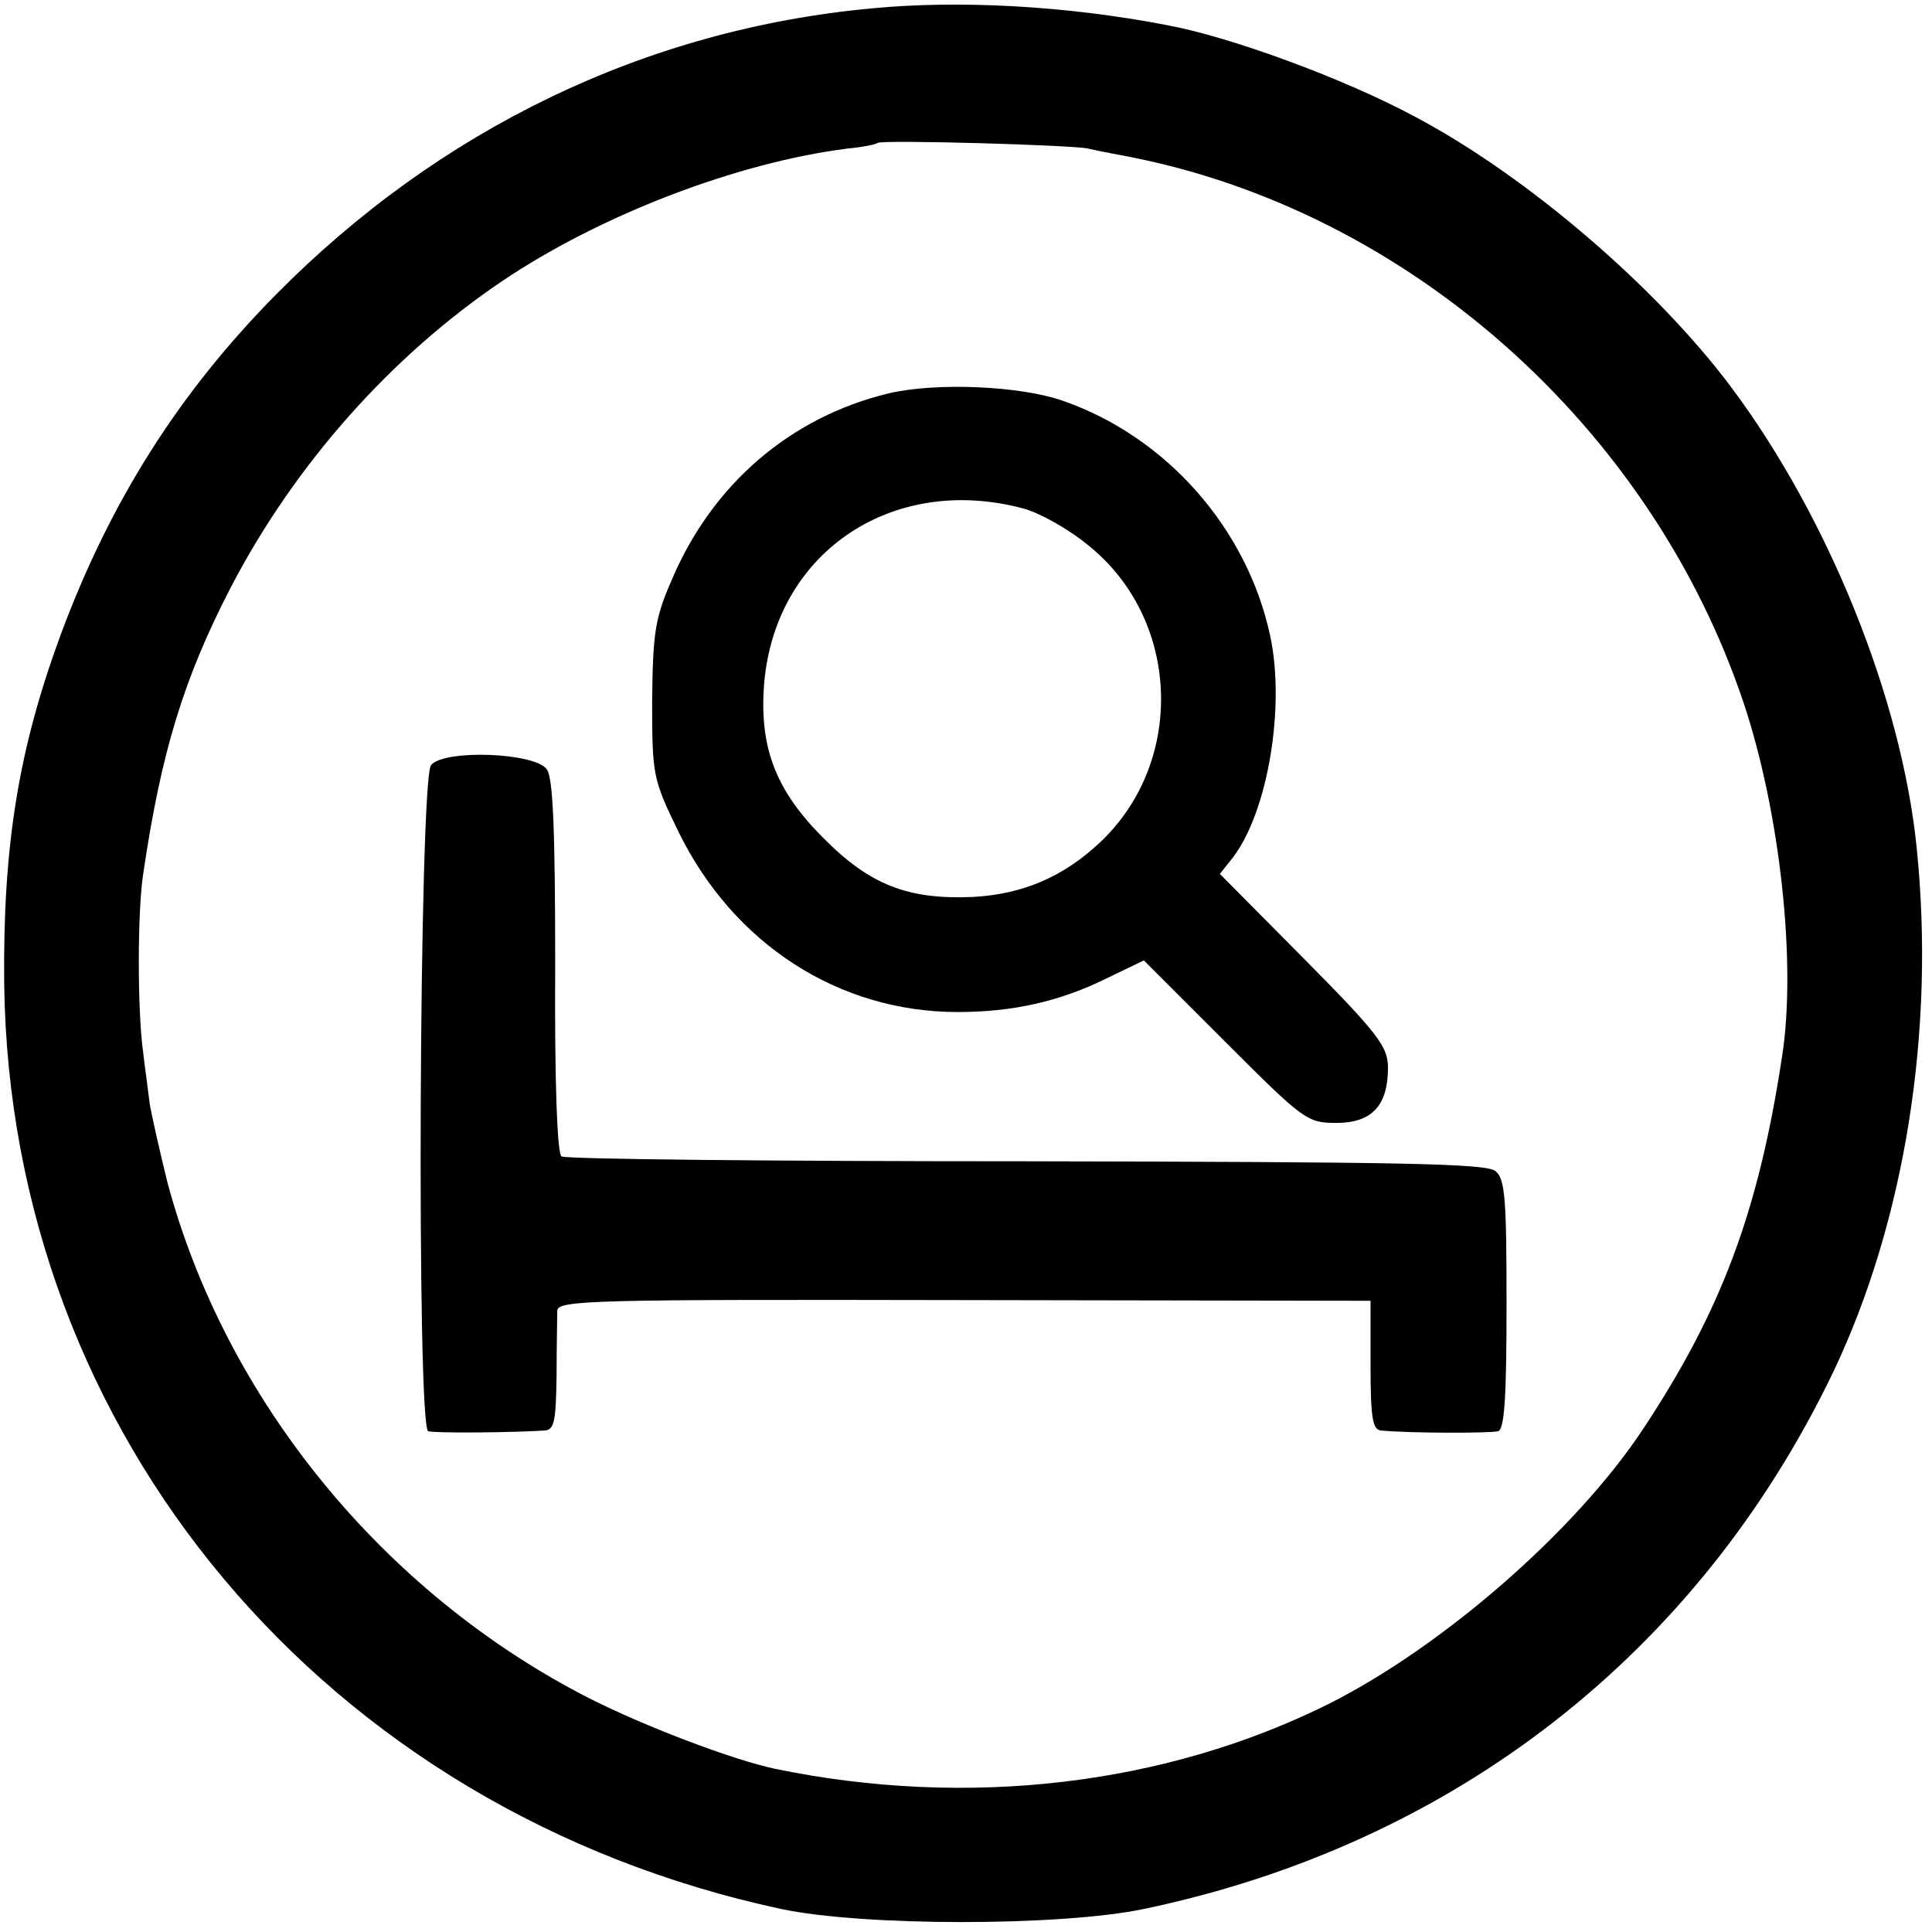
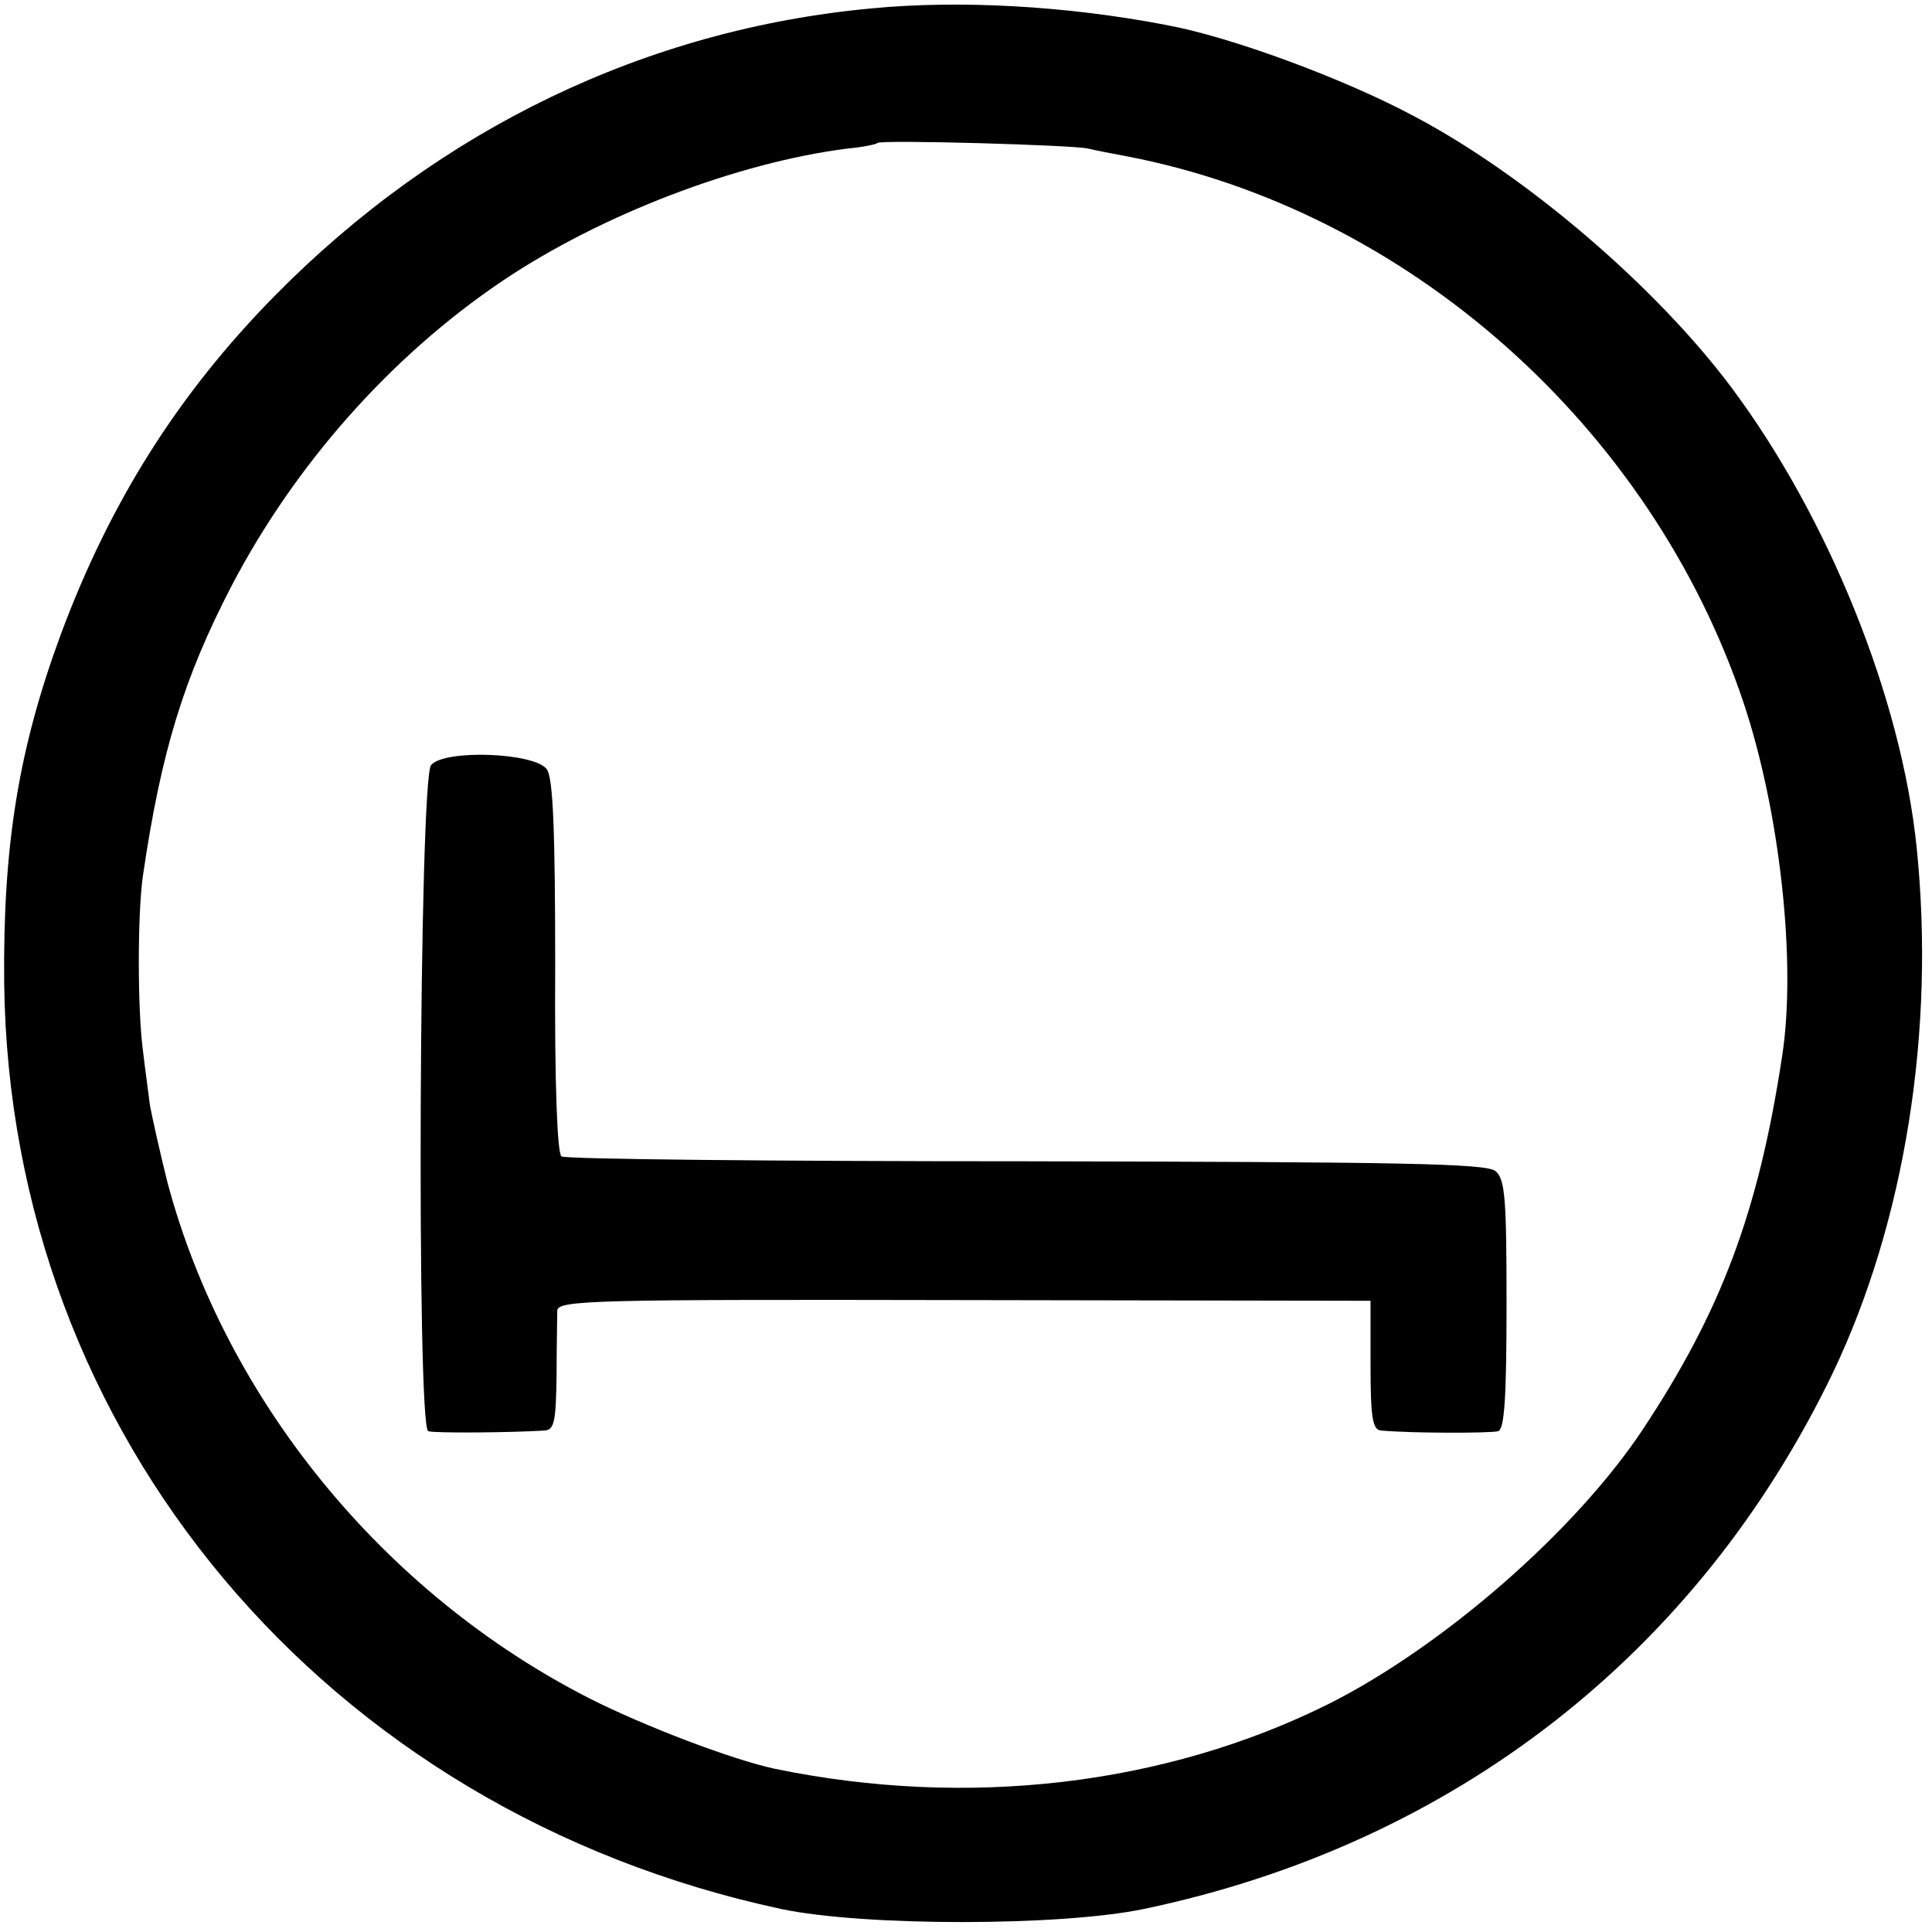
<svg xmlns="http://www.w3.org/2000/svg" version="1.0" width="277pt" height="277pt" viewBox="0 0 277 277" preserveAspectRatio="xMidYMid meet">
  <g transform="translate(0,277) scale(0.1,-0.1)" fill="#000000" stroke="none">
    <path d="M1250 2758 c-324 -30 -620 -173 -855 -411 -139 -141 -237 -296 -308 -487 -60 -163 -83 -301 -81 -500 8 -648 461 -1187 1114 -1327 118 -25 400 -25 520 0 444 93 794 366 988 769 103 216 147 490 120 753 -22 215 -127 474 -266 660 -107 143 -292 302 -452 387 -102 55 -265 115 -357 132 -145 28 -299 36 -423 24z m310 -201 c8 -2 33 -7 55 -11 402 -77 752 -387 885 -784 52 -156 76 -373 55 -507 -34 -224 -88 -366 -200 -535 -97 -146 -287 -311 -450 -393 -235 -117 -518 -150 -794 -93 -61 13 -187 61 -266 101 -296 151 -522 429 -605 740 -11 44 -22 94 -25 110 -2 17 -7 52 -10 78 -8 59 -8 198 0 252 26 178 59 284 127 415 91 174 228 329 388 437 141 95 337 170 495 190 22 2 41 6 43 8 5 5 282 -3 302 -8z" />
-     <path d="M1274 2206 c-141 -34 -254 -131 -312 -270 -23 -53 -26 -75 -27 -171 0 -107 1 -112 38 -188 79 -161 230 -258 400 -258 79 0 146 15 213 48 l54 26 116 -116 c113 -113 118 -117 160 -117 51 0 74 25 74 79 0 30 -13 48 -120 156 l-121 122 19 24 c50 66 75 216 53 318 -33 153 -148 284 -296 336 -62 22 -183 27 -251 11z m193 -165 c23 -6 64 -29 91 -51 134 -105 143 -310 20 -427 -53 -50 -111 -75 -183 -79 -93 -4 -148 17 -215 85 -66 66 -90 126 -85 212 11 193 181 311 372 260z" />
    <path d="M618 1673 c-17 -21 -21 -950 -4 -955 10 -3 121 -2 167 1 14 1 16 14 17 79 0 42 1 84 1 93 1 15 54 16 584 15 l582 -1 0 -92 c0 -76 3 -93 15 -94 43 -4 157 -4 168 -1 9 3 12 48 12 182 0 151 -2 180 -16 191 -13 11 -138 13 -673 14 -361 0 -660 3 -666 7 -6 4 -10 105 -9 273 0 193 -3 270 -12 282 -17 24 -147 29 -166 6z" />
  </g>
</svg>